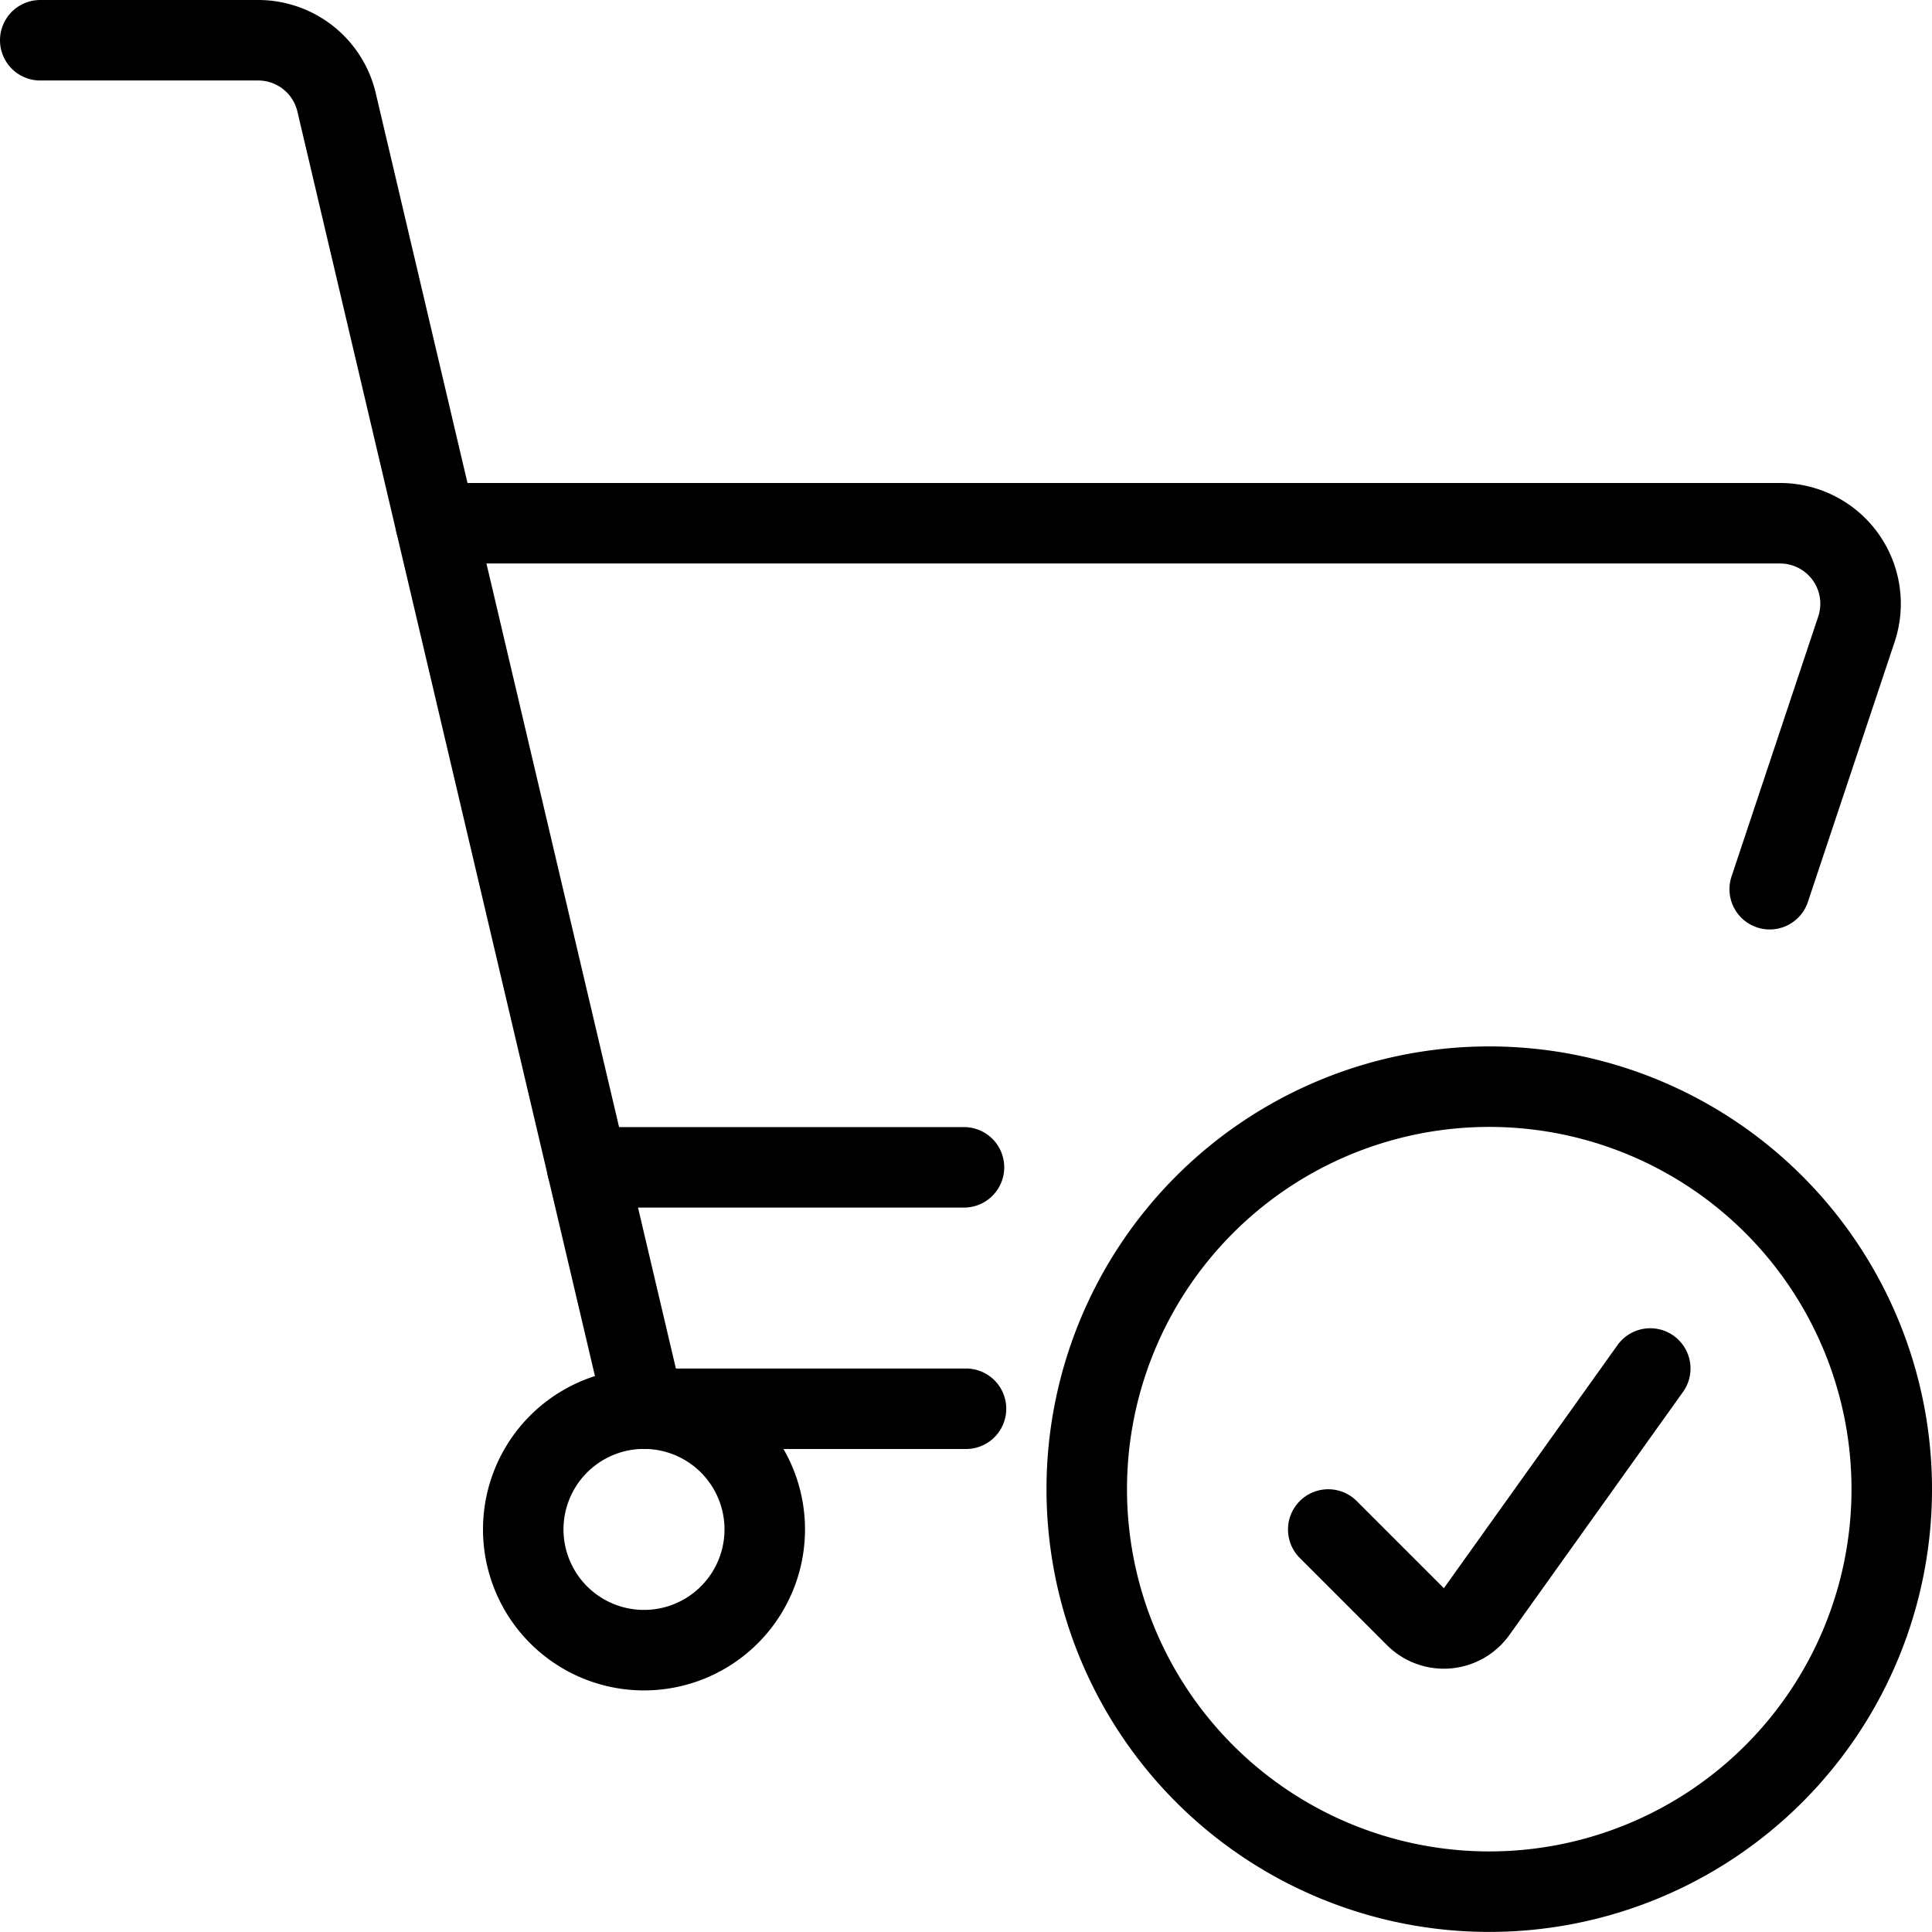
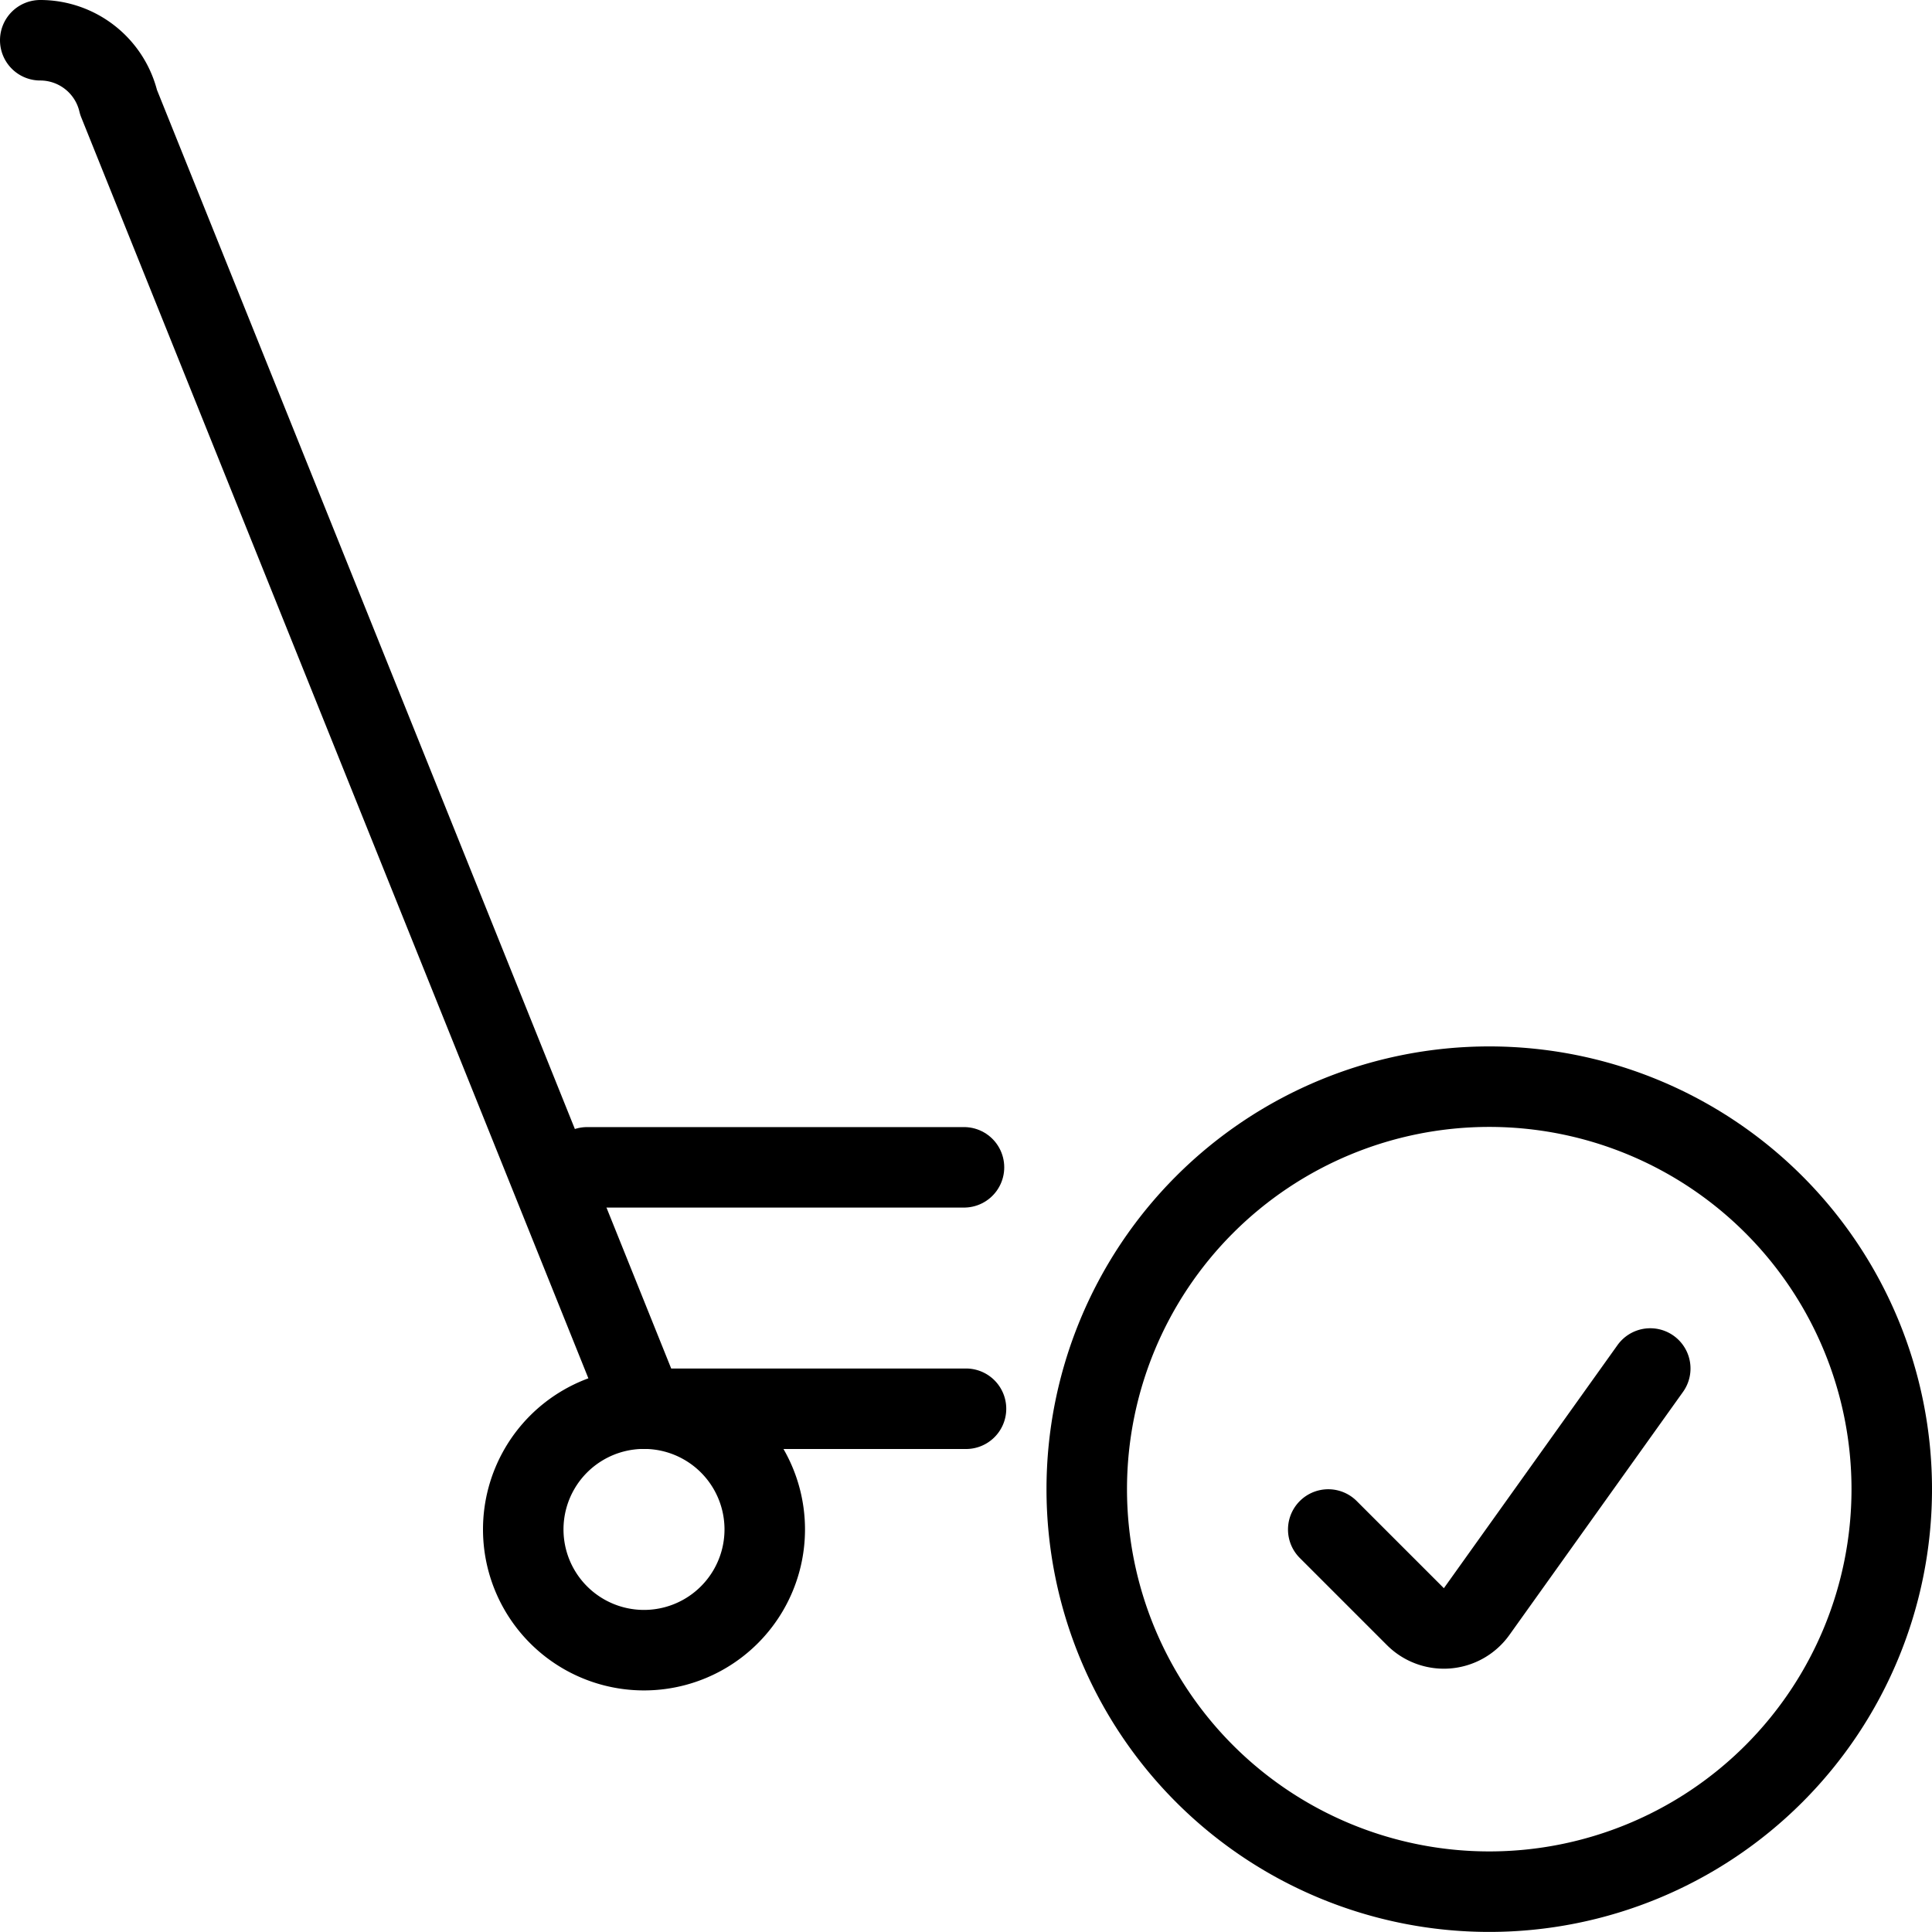
<svg xmlns="http://www.w3.org/2000/svg" viewBox="0 0 24 24">
  <g transform="matrix(1,0,0,1,0,0)">
    <path d="M6.500 18.999 A1.500 1.500 0 1 0 9.500 18.999 A1.500 1.500 0 1 0 6.500 18.999 Z" fill="none" stroke="#000000" stroke-linecap="round" stroke-linejoin="round" />
-     <path d="M.5.5H3.208a1,1,0,0,1,.973.771L8,17.5h4" fill="none" stroke="#000000" stroke-linecap="round" stroke-linejoin="round" />
-     <path d="M21.984,11.046l1.077-3.229A1,1,0,0,0,22.112,6.5H5.412" fill="none" stroke="#000000" stroke-linecap="round" stroke-linejoin="round" />
+     <path d="M.5.5a1,1,0,0,1,.973.771L8,17.5h4" fill="none" stroke="#000000" stroke-linecap="round" stroke-linejoin="round" />
    <path d="M7.294 14.501L11.975 14.501" fill="none" stroke="#000000" stroke-linecap="round" stroke-linejoin="round" />
    <path d="M13.500 18.499 A5.000 5.000 0 1 0 23.500 18.499 A5.000 5.000 0 1 0 13.500 18.499 Z" fill="none" stroke="#000000" stroke-linecap="round" stroke-linejoin="round" />
    <path d="M16.5,19l1.083,1.083a.5.5,0,0,0,.76-.063L20.5,17" fill="none" stroke="#000000" stroke-linecap="round" stroke-linejoin="round" />
  </g>
</svg>